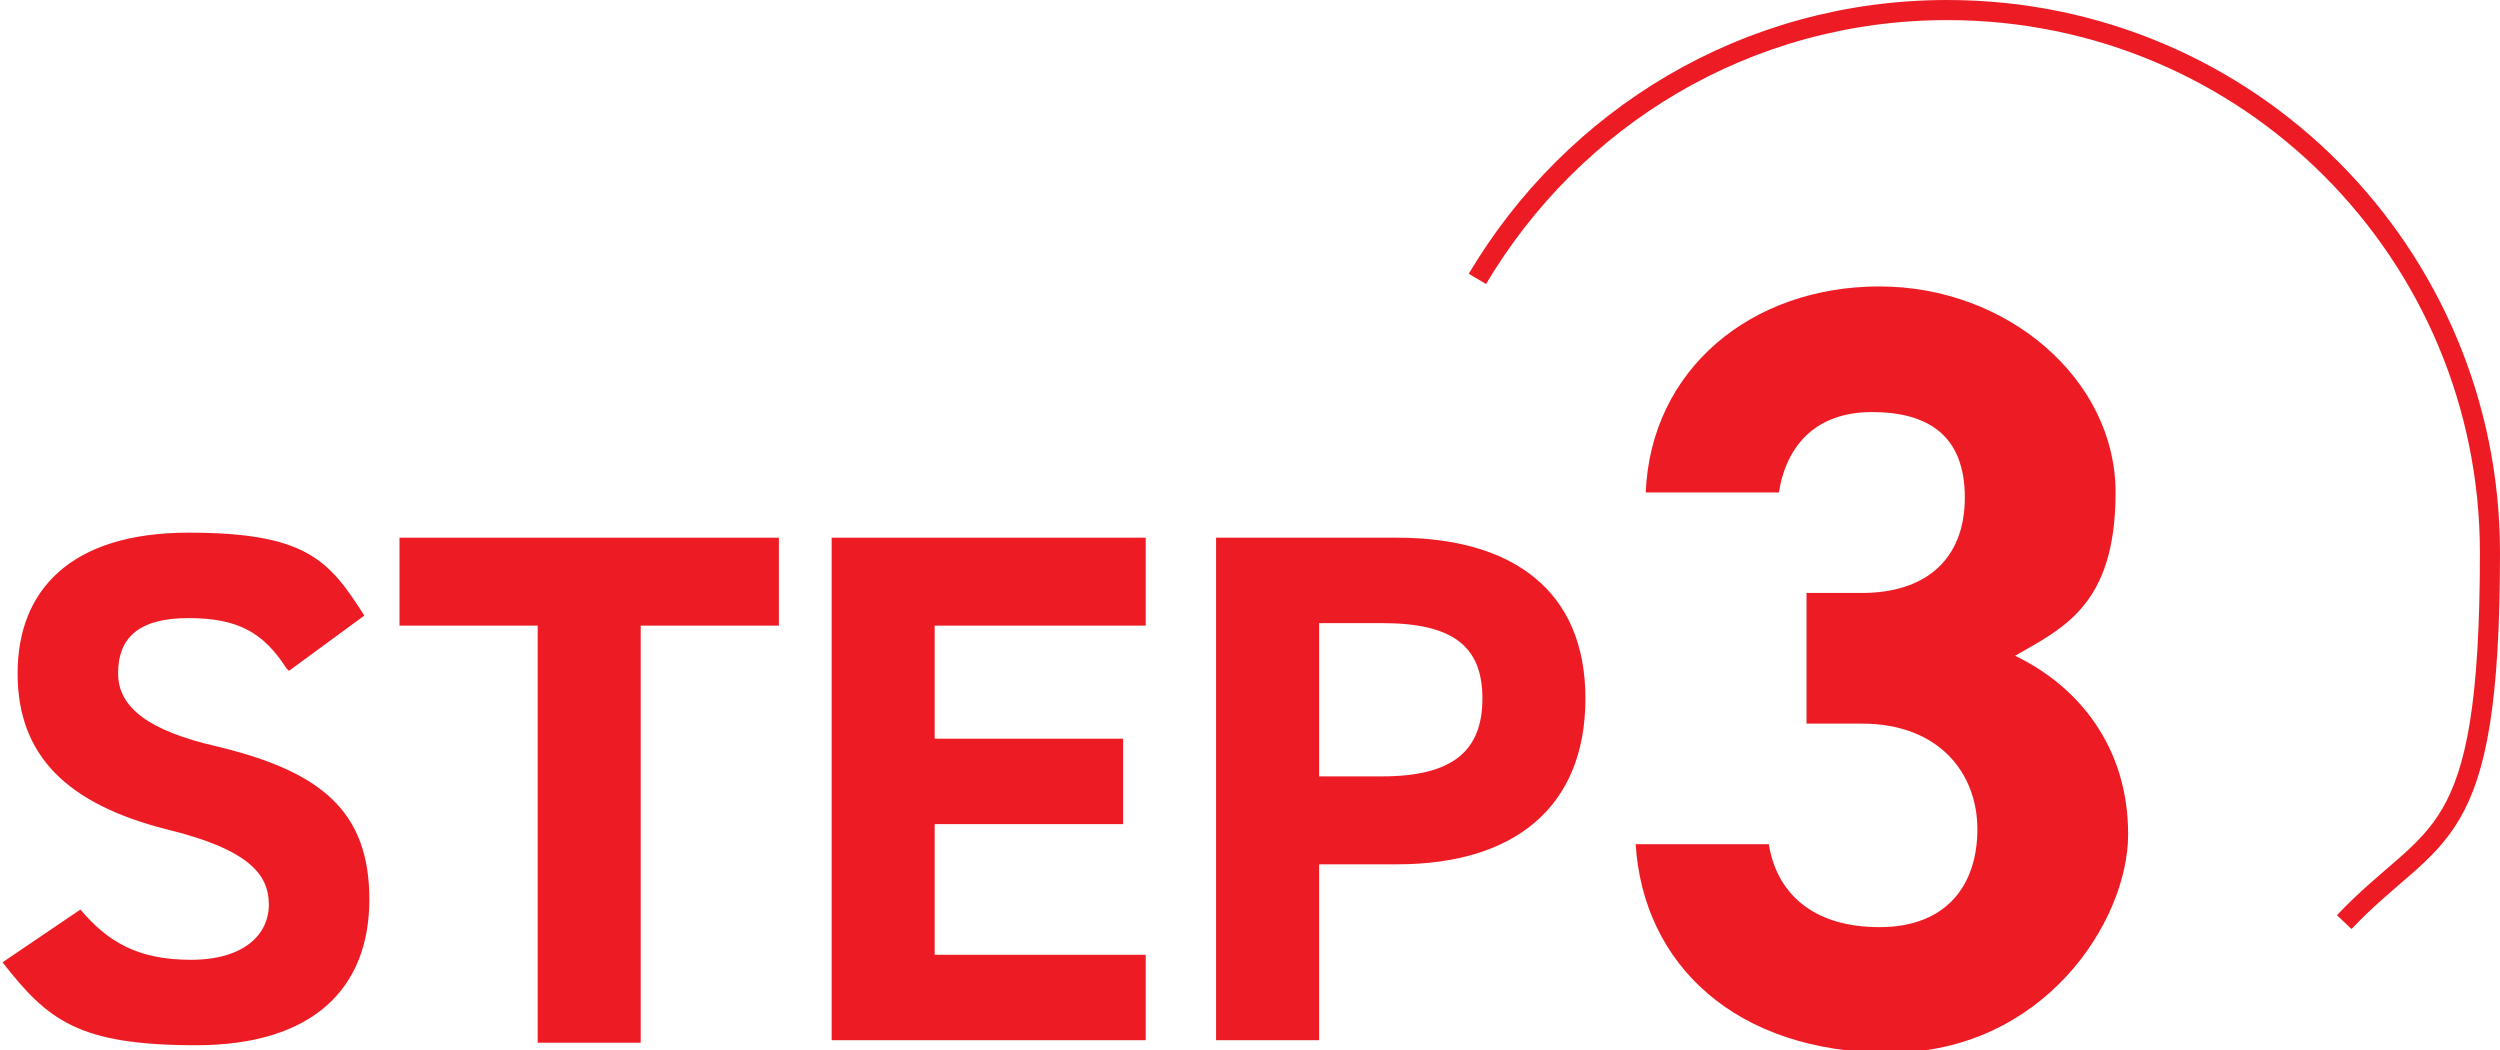
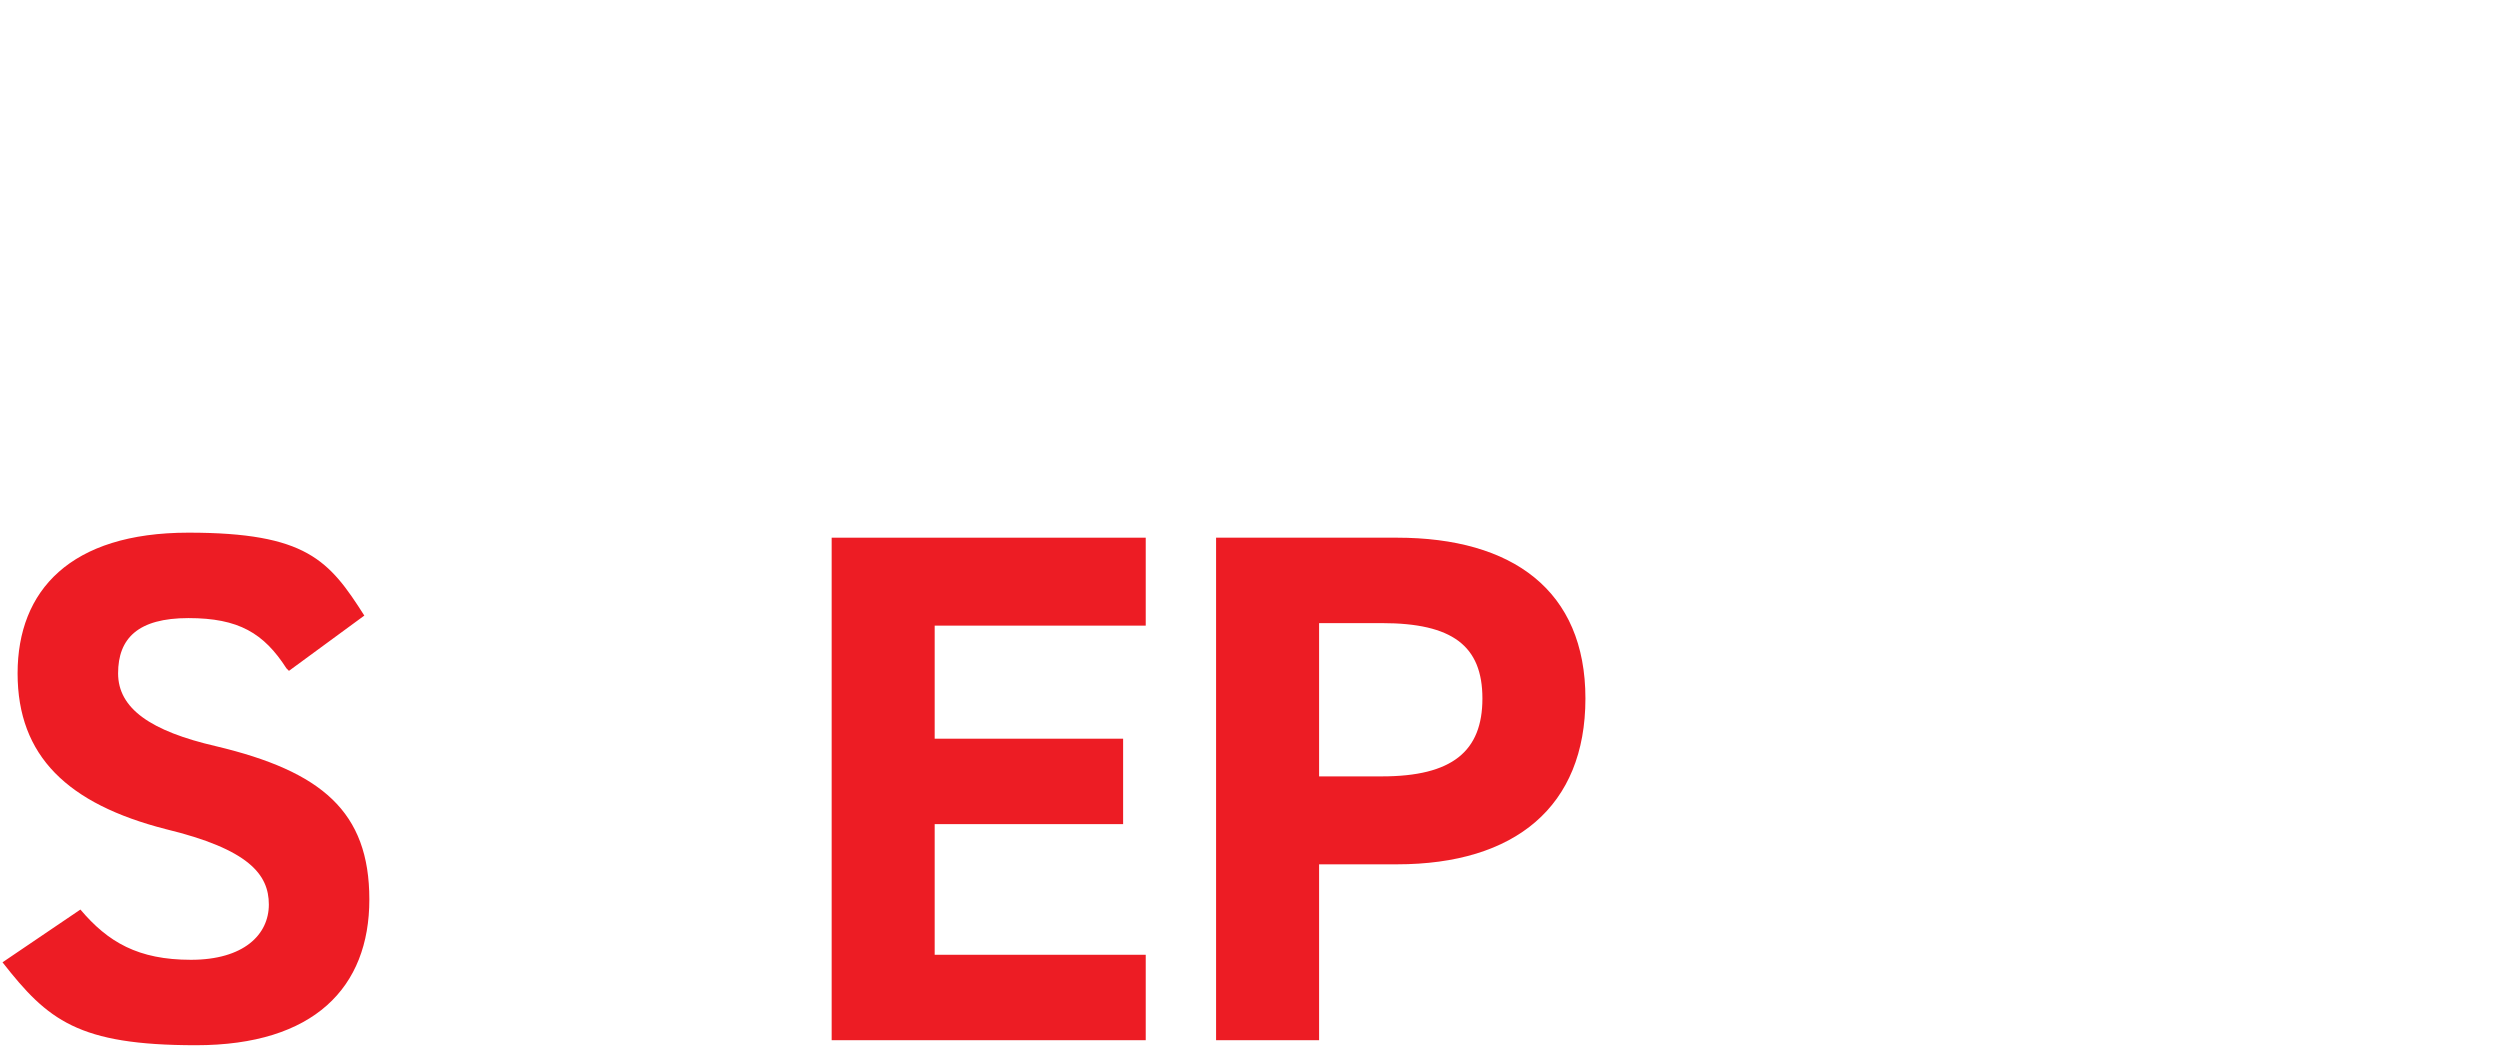
<svg xmlns="http://www.w3.org/2000/svg" id="_レイヤー_1" data-name="レイヤー_1" version="1.1" viewBox="0 0 99.5 41.8">
  <defs>
    <style>
      .st0 {
        fill: #ed1c24;
      }

      .st1 {
        fill: none;
        stroke: #ed1c24;
        stroke-miterlimit: 10;
        stroke-width: .8px;
      }
    </style>
  </defs>
  <g>
    <path class="st0" d="M11.4,26.6c-.9-1.4-1.9-2-3.9-2s-2.8.8-2.8,2.2,1.3,2.3,3.9,2.9c4.2,1,6.1,2.6,6.1,6.1s-2.2,5.8-6.9,5.8-5.9-1-7.7-3.3l3.1-2.1c1.1,1.3,2.3,2,4.4,2s3.1-1,3.1-2.2-.8-2.2-4.1-3c-3.9-1-5.9-2.9-5.9-6.2s2.1-5.6,6.8-5.6,5.6,1.1,7,3.3l-3,2.2Z" />
-     <path class="st0" d="M31,21.4v3.5h-5.5v16.6h-4.1v-16.6h-5.5v-3.5h15.1Z" />
    <path class="st0" d="M45.6,21.4v3.5h-8.4v4.5h7.5v3.4h-7.5v5.2h8.4v3.4h-12.5v-20h12.5Z" />
    <path class="st0" d="M52.5,34.4v7h-4.1v-20h7.2c4.6,0,7.5,2.1,7.5,6.4s-2.8,6.6-7.5,6.6h-3.1ZM55,30.9c2.8,0,4-1,4-3.1s-1.2-3-4-3h-2.5v6.1h2.5Z" />
-     <path class="st0" d="M71.9,23.6h2.2c2.5,0,4.1-1.3,4.1-3.8s-1.5-3.4-3.7-3.4-3.4,1.3-3.7,3.2h-5.3c.2-4.9,4.2-8.2,9.3-8.2s9.4,3.7,9.4,8.2-2.1,5.4-4,6.5c2.5,1.2,4.5,3.6,4.5,7.1s-3.4,8.7-9.5,8.7-9.8-3.5-10.1-8.3h5.3c.3,1.9,1.7,3.3,4.4,3.3s3.9-1.7,3.9-3.9-1.5-4.2-4.6-4.2h-2.2v-5.1Z" />
  </g>
-   <path class="st1" d="M58.8,11.1C62.6,4.7,69.5.4,77.5.4c12,0,21.6,9.7,21.6,21.6s-2.2,10.9-5.8,14.7" />
</svg>